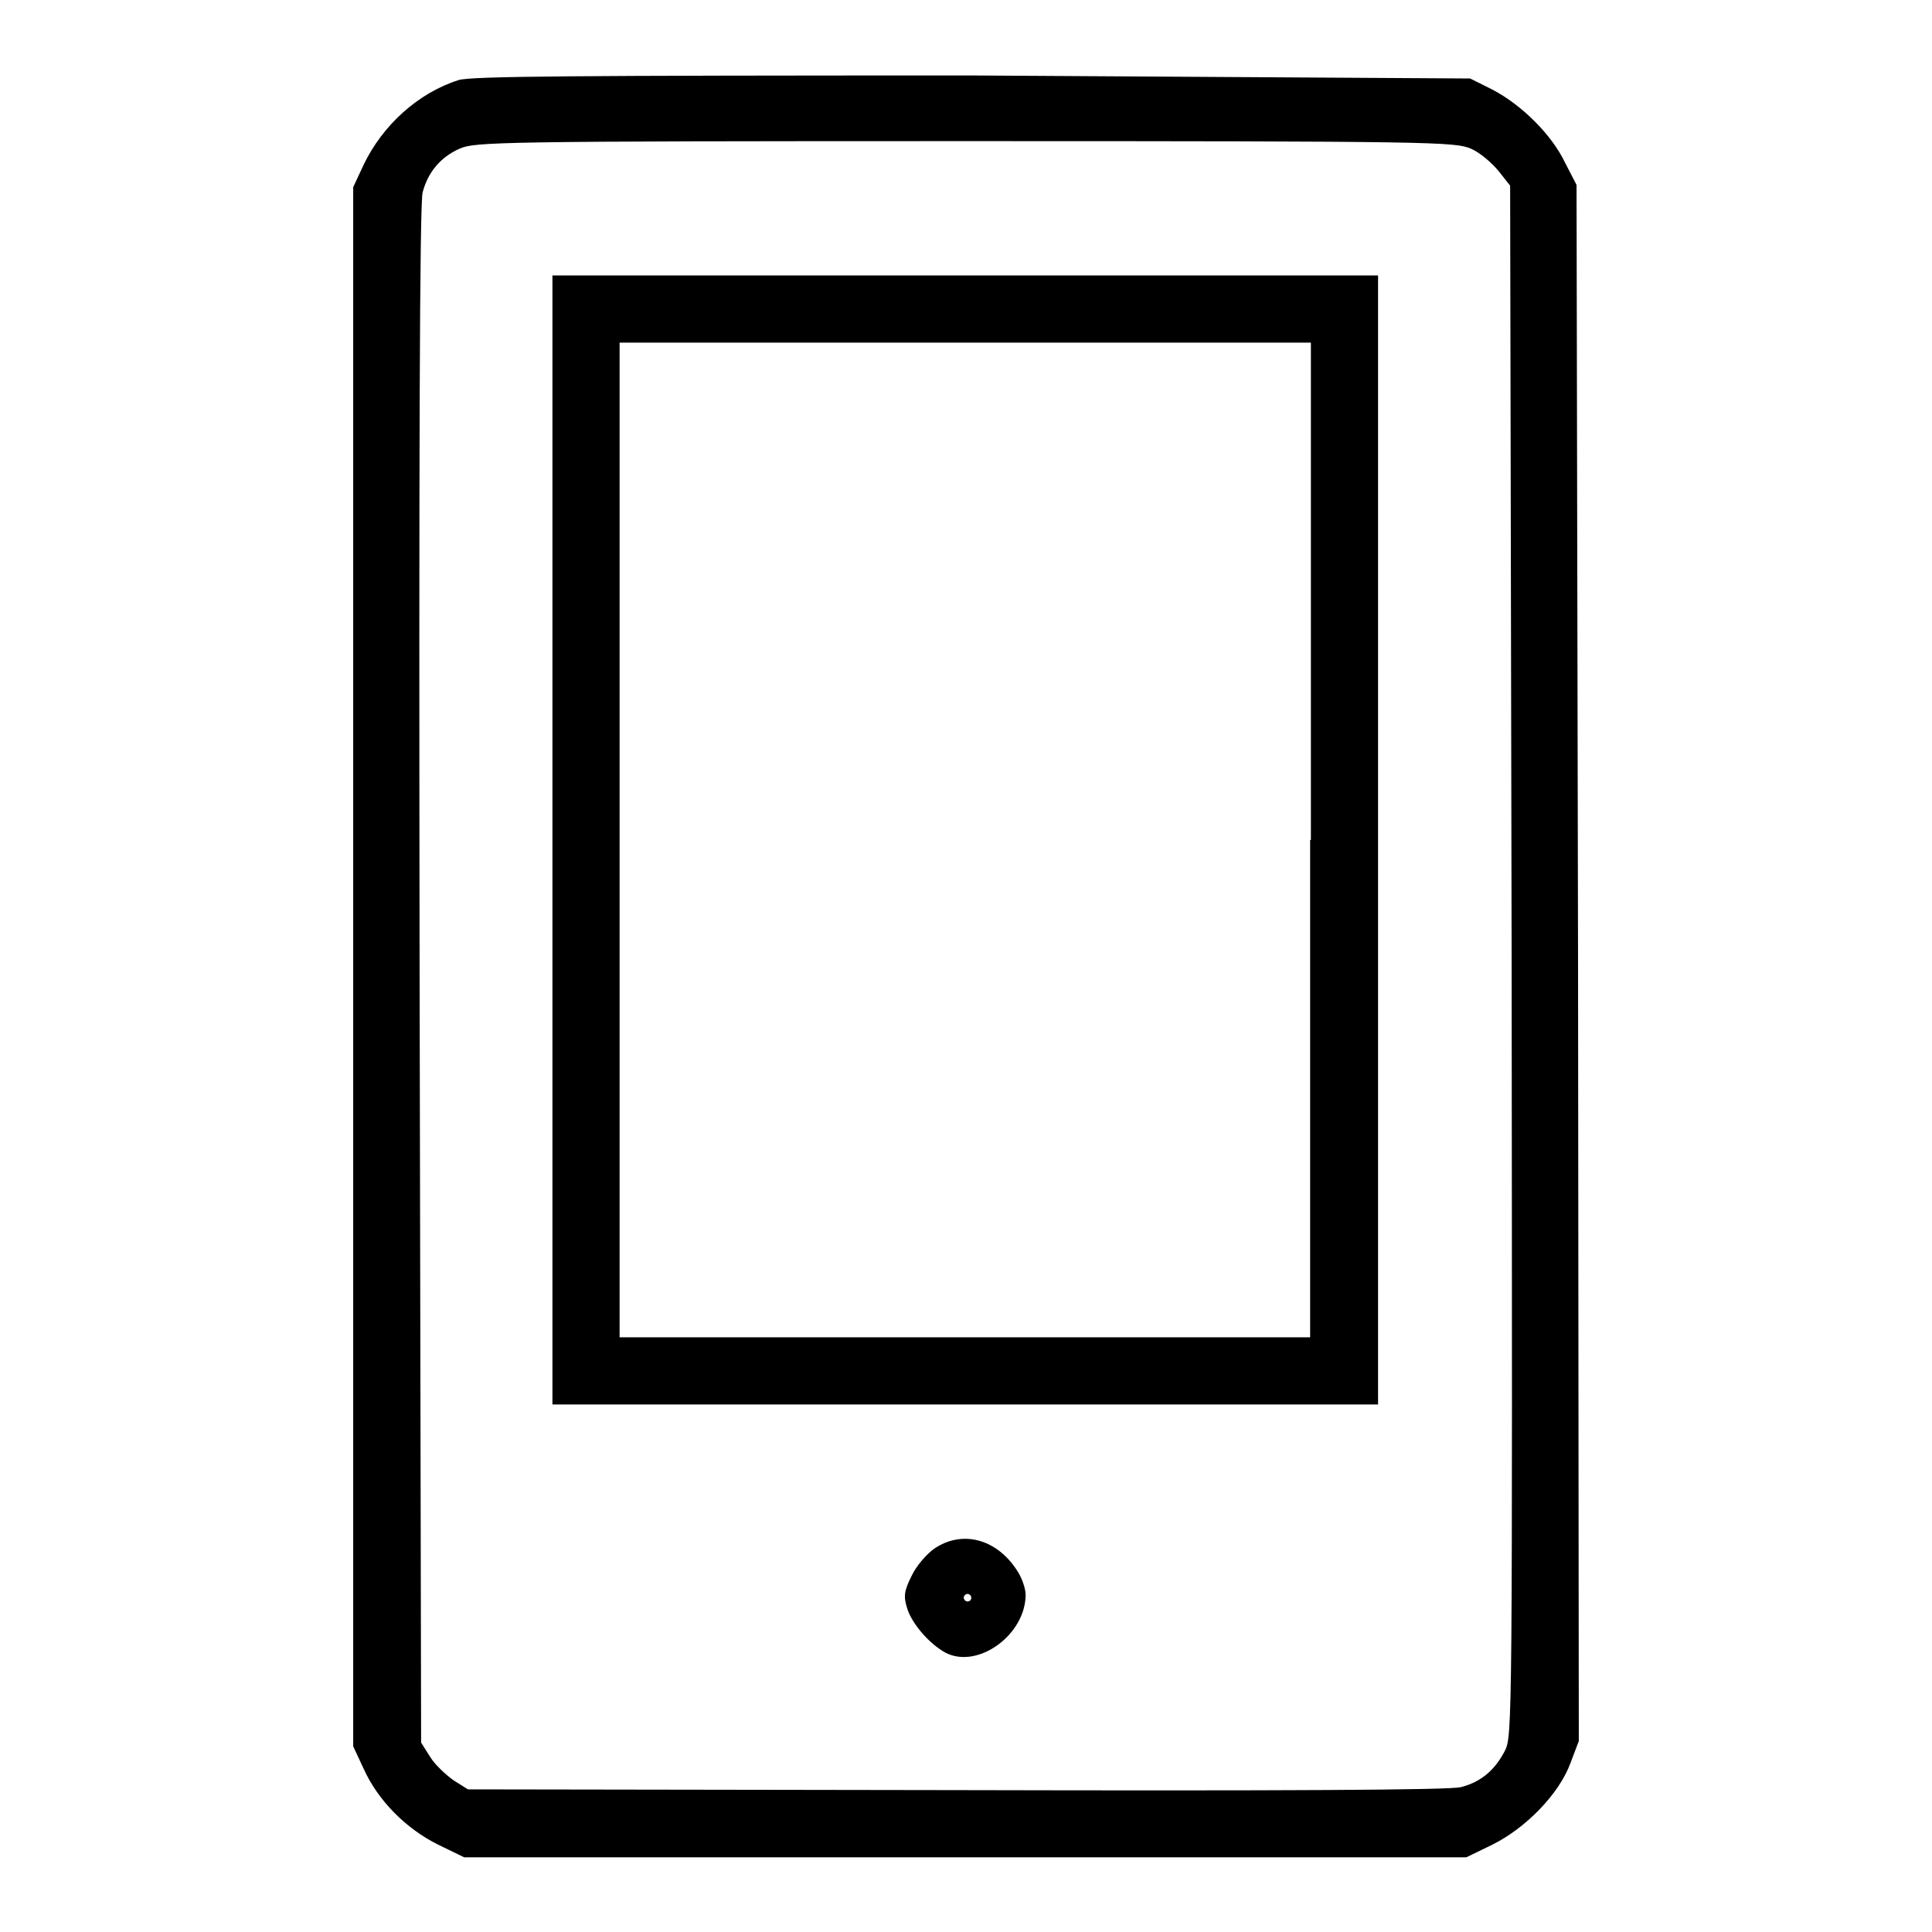
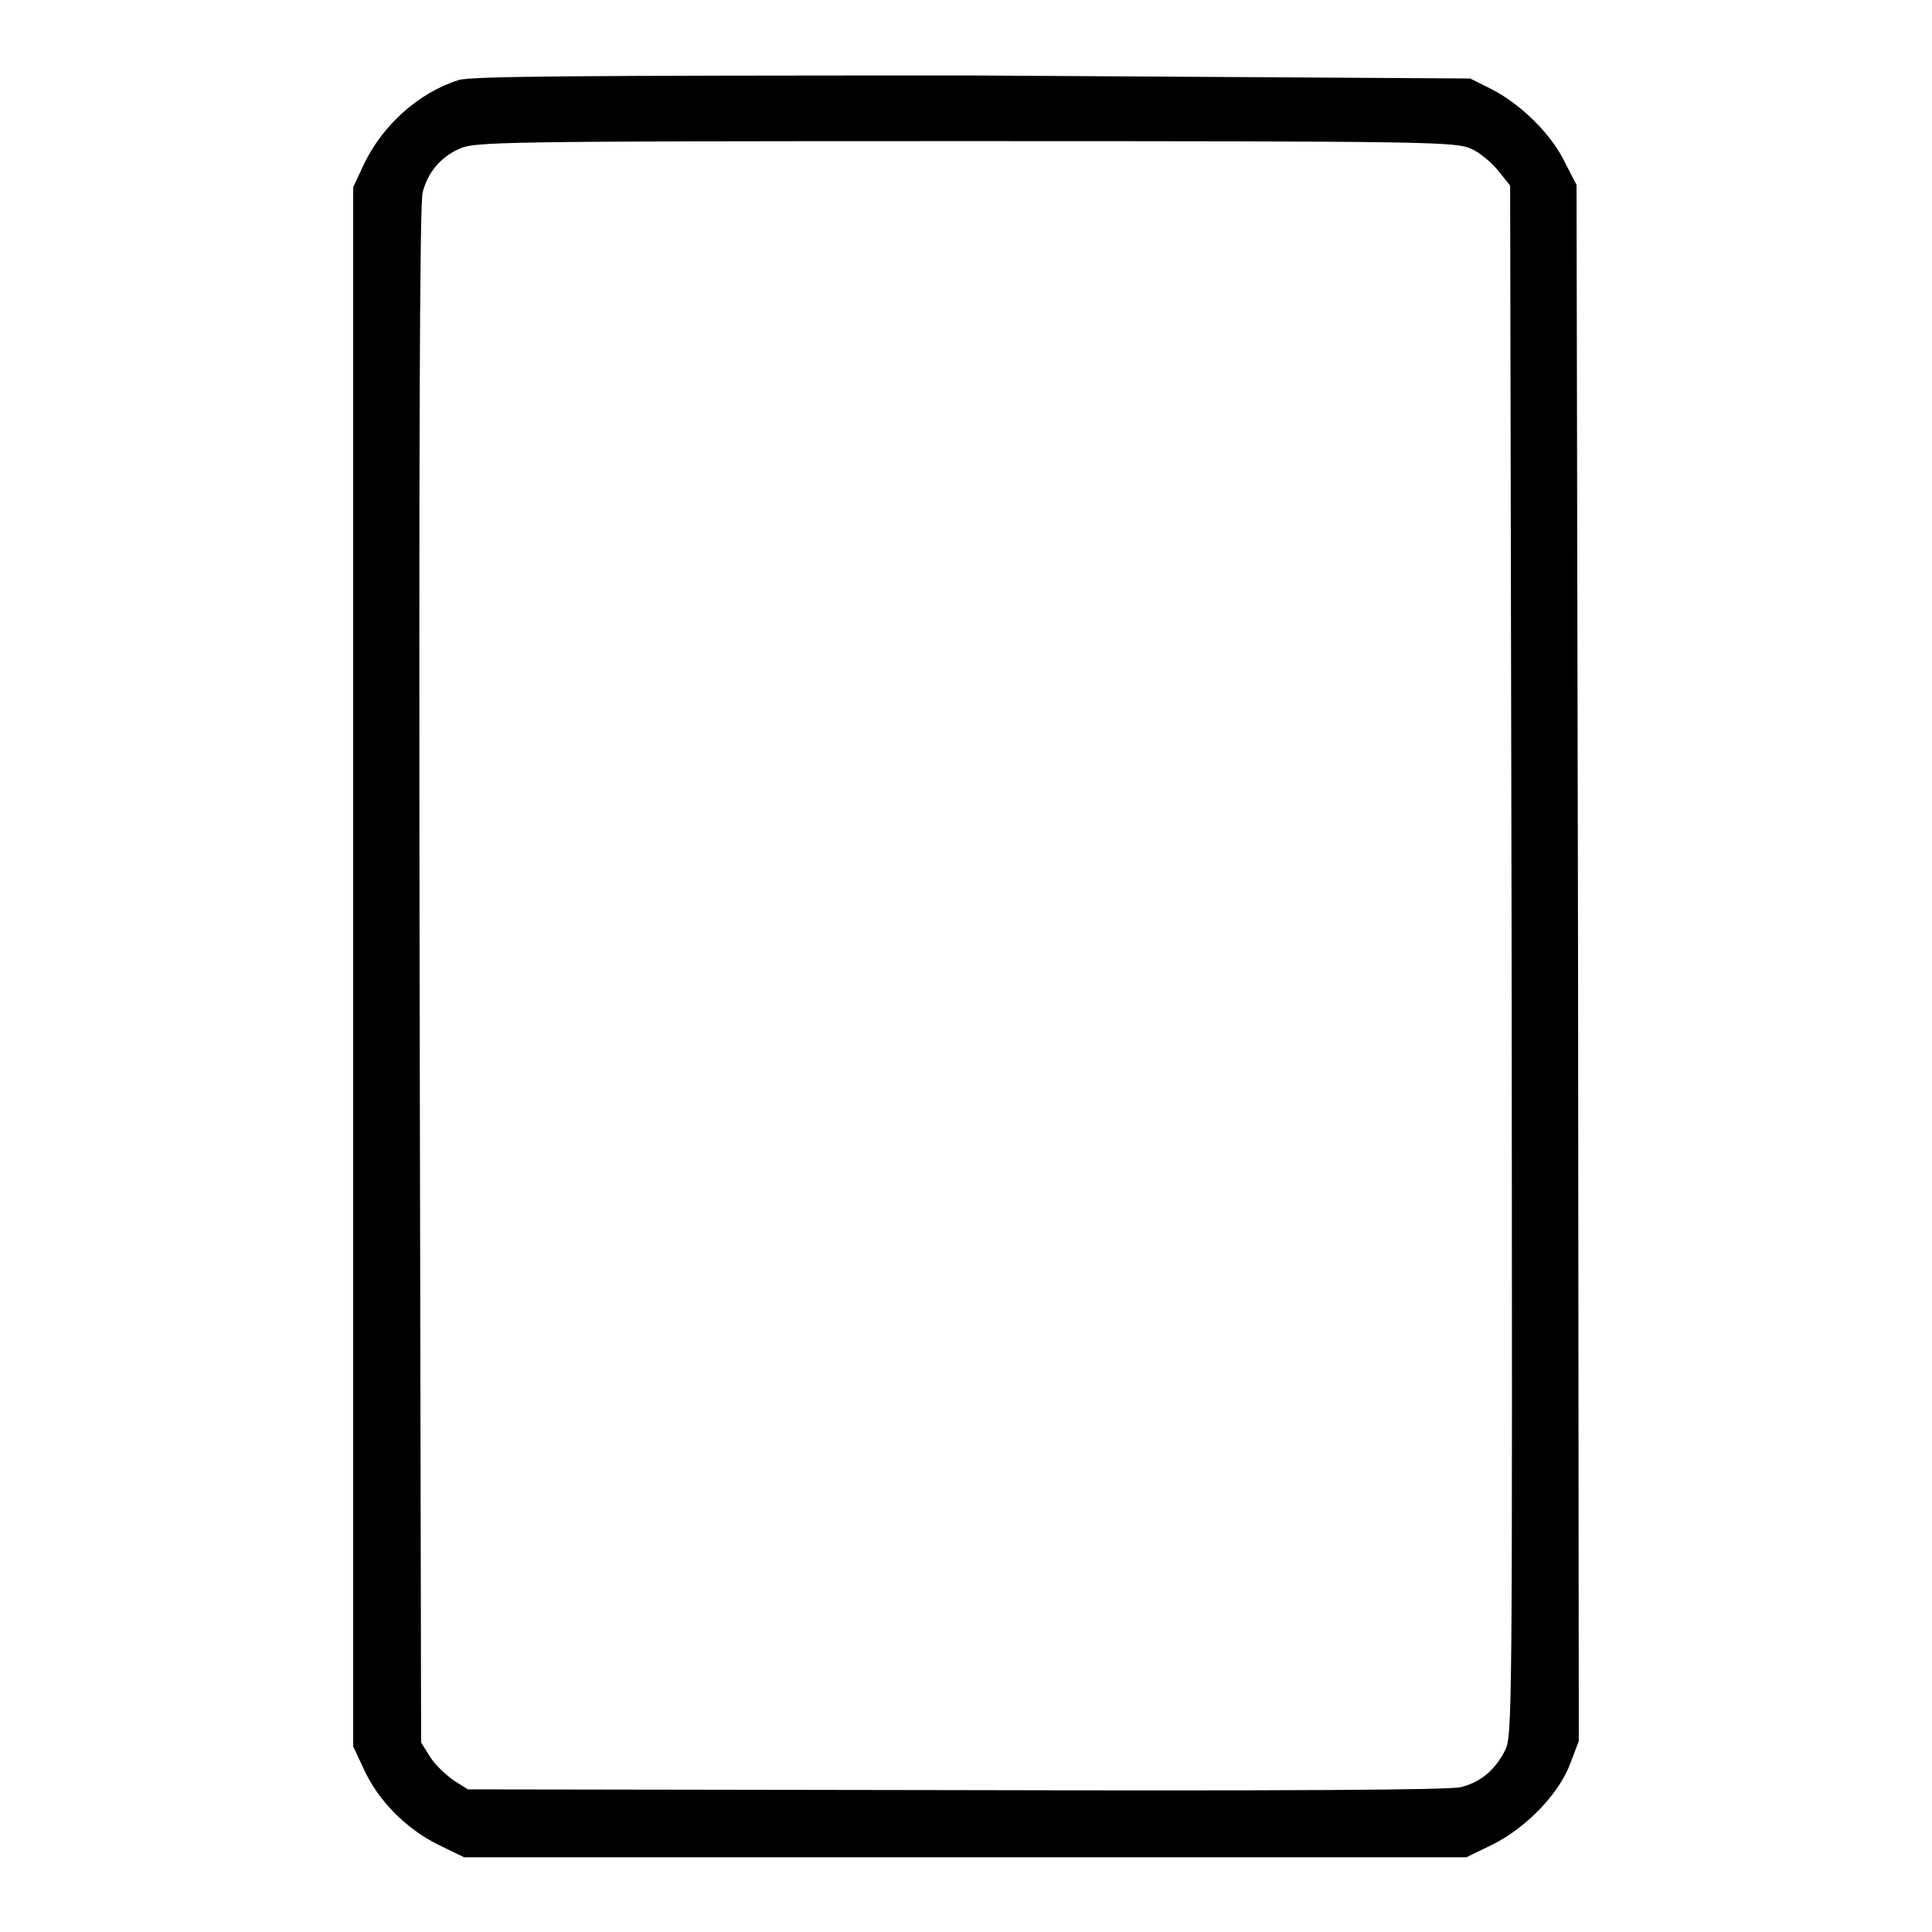
<svg xmlns="http://www.w3.org/2000/svg" version="1.1" x="0px" y="0px" viewBox="0 0 256 256" enable-background="new 0 0 256 256" xml:space="preserve">
  <g>
    <g>
      <g>
        <path fill="#000000" d="M60.8,10.6c-5.4,1.7-10.1,6-12.6,11.2l-1.4,3v103.3v103.3l1.4,3c1.9,4.2,5.6,7.9,9.8,10l3.5,1.7h66.4h66.4l3.5-1.7c4.4-2.2,8.8-6.7,10.3-10.8l1.1-2.9l-0.1-103.1l-0.2-103.1l-1.5-2.9c-1.8-3.8-5.8-7.7-9.6-9.7l-3-1.5L128.9,10C75.5,10,62.6,10.1,60.8,10.6z M194.9,19.7c1.2,0.5,2.8,1.9,3.7,3l1.5,1.9l0.2,102.7c0.1,101.5,0.1,102.7-0.9,104.7c-1.3,2.5-3.1,4.1-5.8,4.8c-1.3,0.4-24,0.5-66.8,0.4L62,237.1l-1.9-1.2c-1-0.7-2.5-2.1-3.1-3.1l-1.2-1.9l-0.2-101.7C55.5,61.7,55.6,26.9,56,25.5c0.7-2.7,2.4-4.7,4.9-5.8c2-0.9,5-1,67-1C190.1,18.7,192.8,18.8,194.9,19.7z" />
-         <path fill="#000000" d="M73.2,111.3v74.8h54.7h54.7v-74.8V36.5h-54.7H73.2V111.3z M173.6,111.3v65.9h-45.8H82.1v-65.9V45.4h45.8h45.8V111.3z" />
-         <path fill="#000000" d="M123.8,205.2c-1,0.7-2.4,2.3-3,3.6c-1,2-1.1,2.7-0.6,4.3c0.6,2,2.9,4.7,5.1,5.9c4.3,2.2,10.6-2.4,10.6-7.7c0-0.8-0.5-2.3-1.2-3.3C132,203.9,127.5,202.7,123.8,205.2z M128.7,211.7c0,0.3-0.2,0.5-0.5,0.5c-0.3,0-0.5-0.3-0.5-0.5c0-0.3,0.3-0.5,0.5-0.5C128.4,211.2,128.7,211.4,128.7,211.7z" />
      </g>
    </g>
  </g>
</svg>